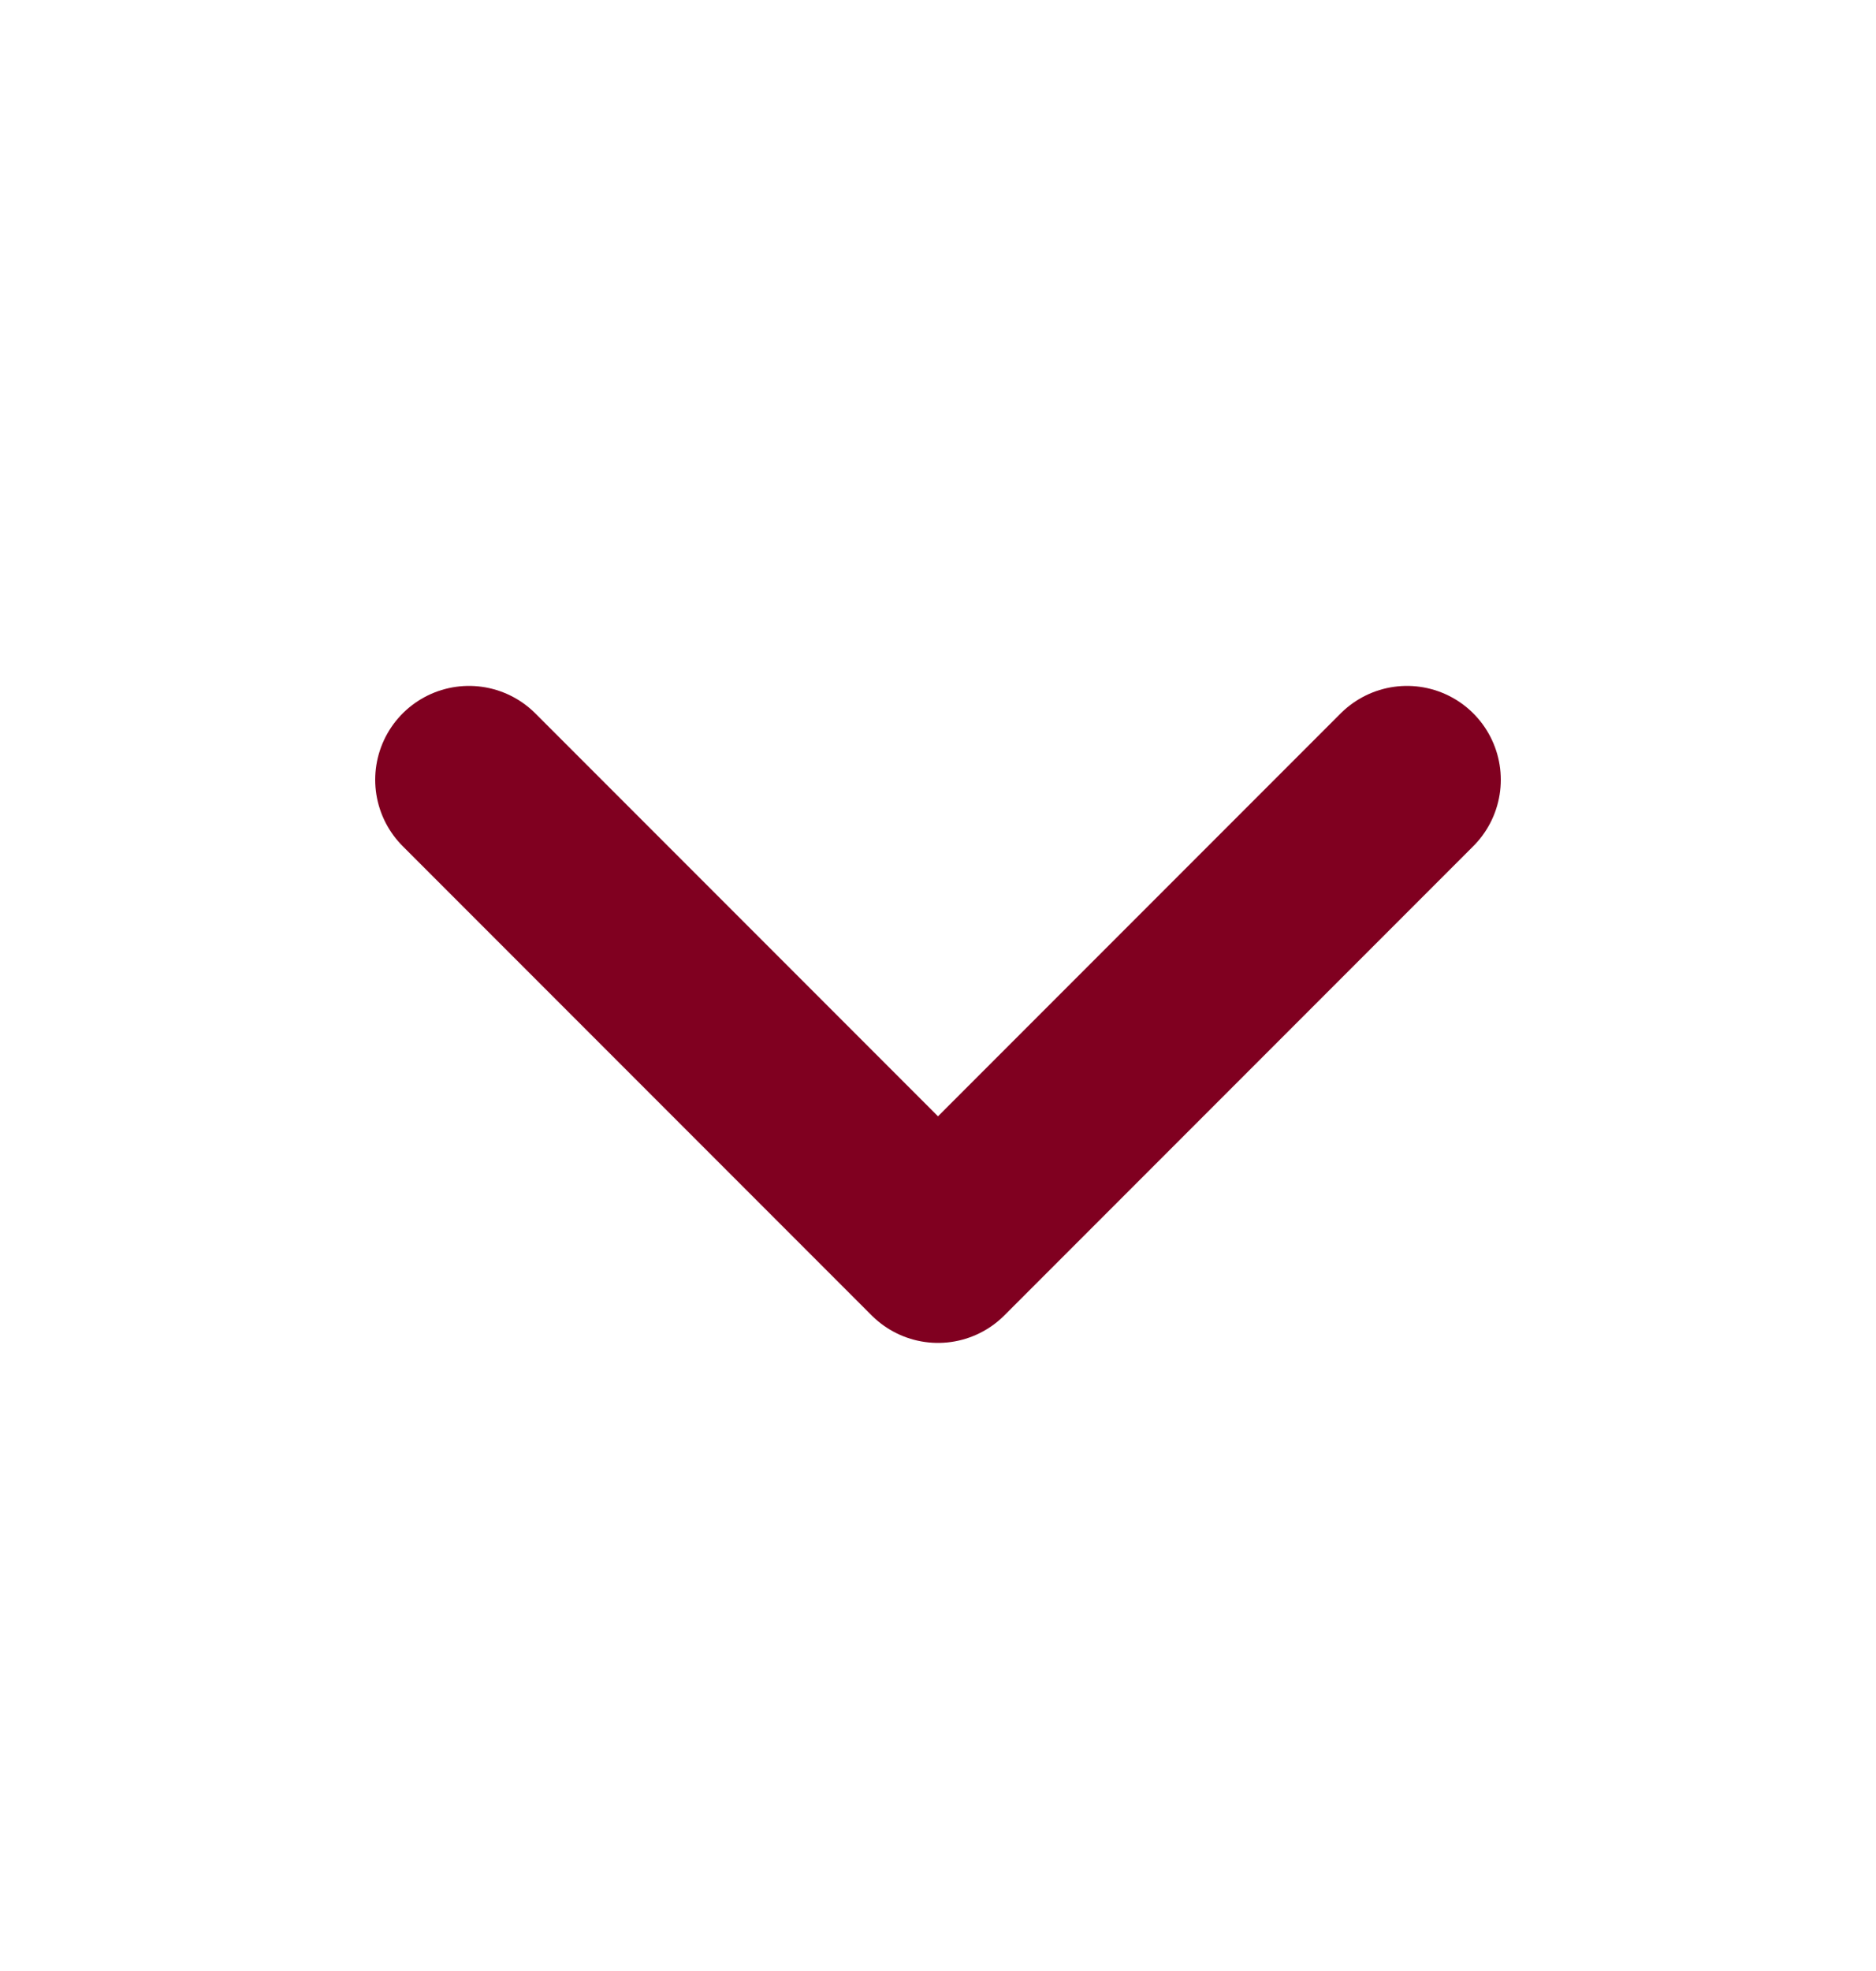
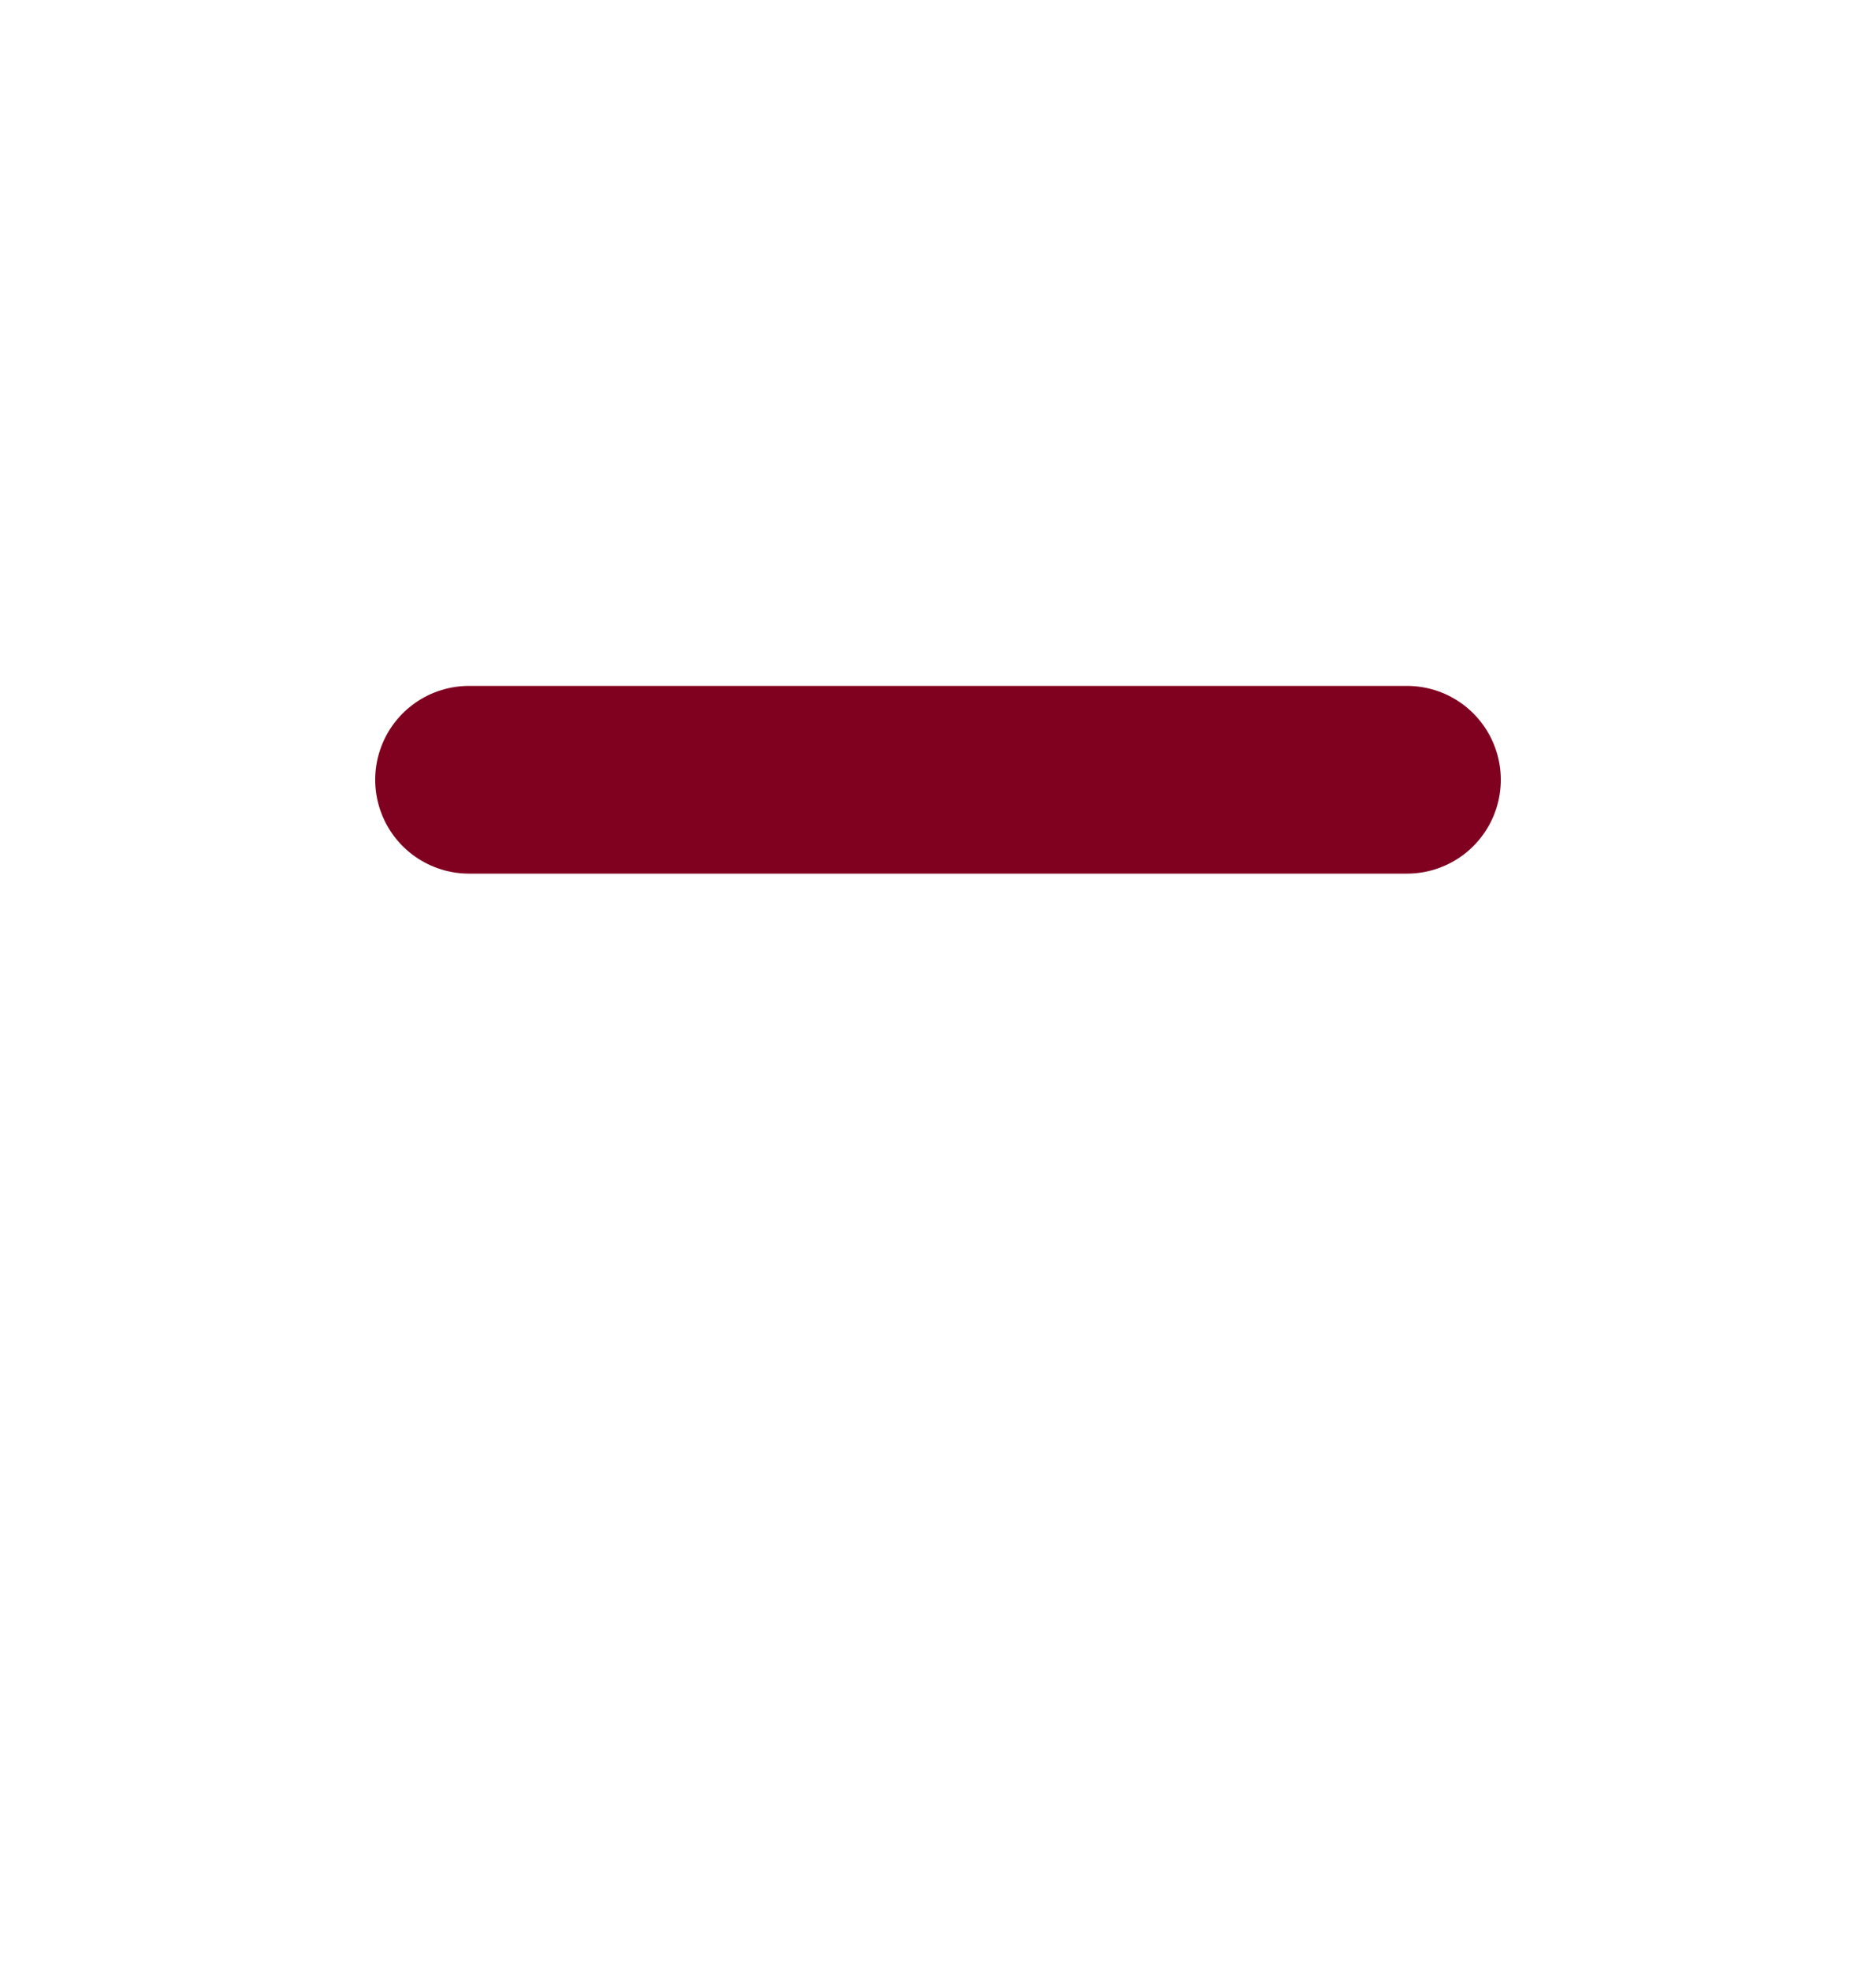
<svg xmlns="http://www.w3.org/2000/svg" width="20" height="21" viewBox="0 0 20 21" fill="none">
-   <path d="M5 8.308L10 13.308L15 8.308" stroke="#800020" stroke-width="2" stroke-linecap="round" stroke-linejoin="round" />
+   <path d="M5 8.308L15 8.308" stroke="#800020" stroke-width="2" stroke-linecap="round" stroke-linejoin="round" />
</svg>